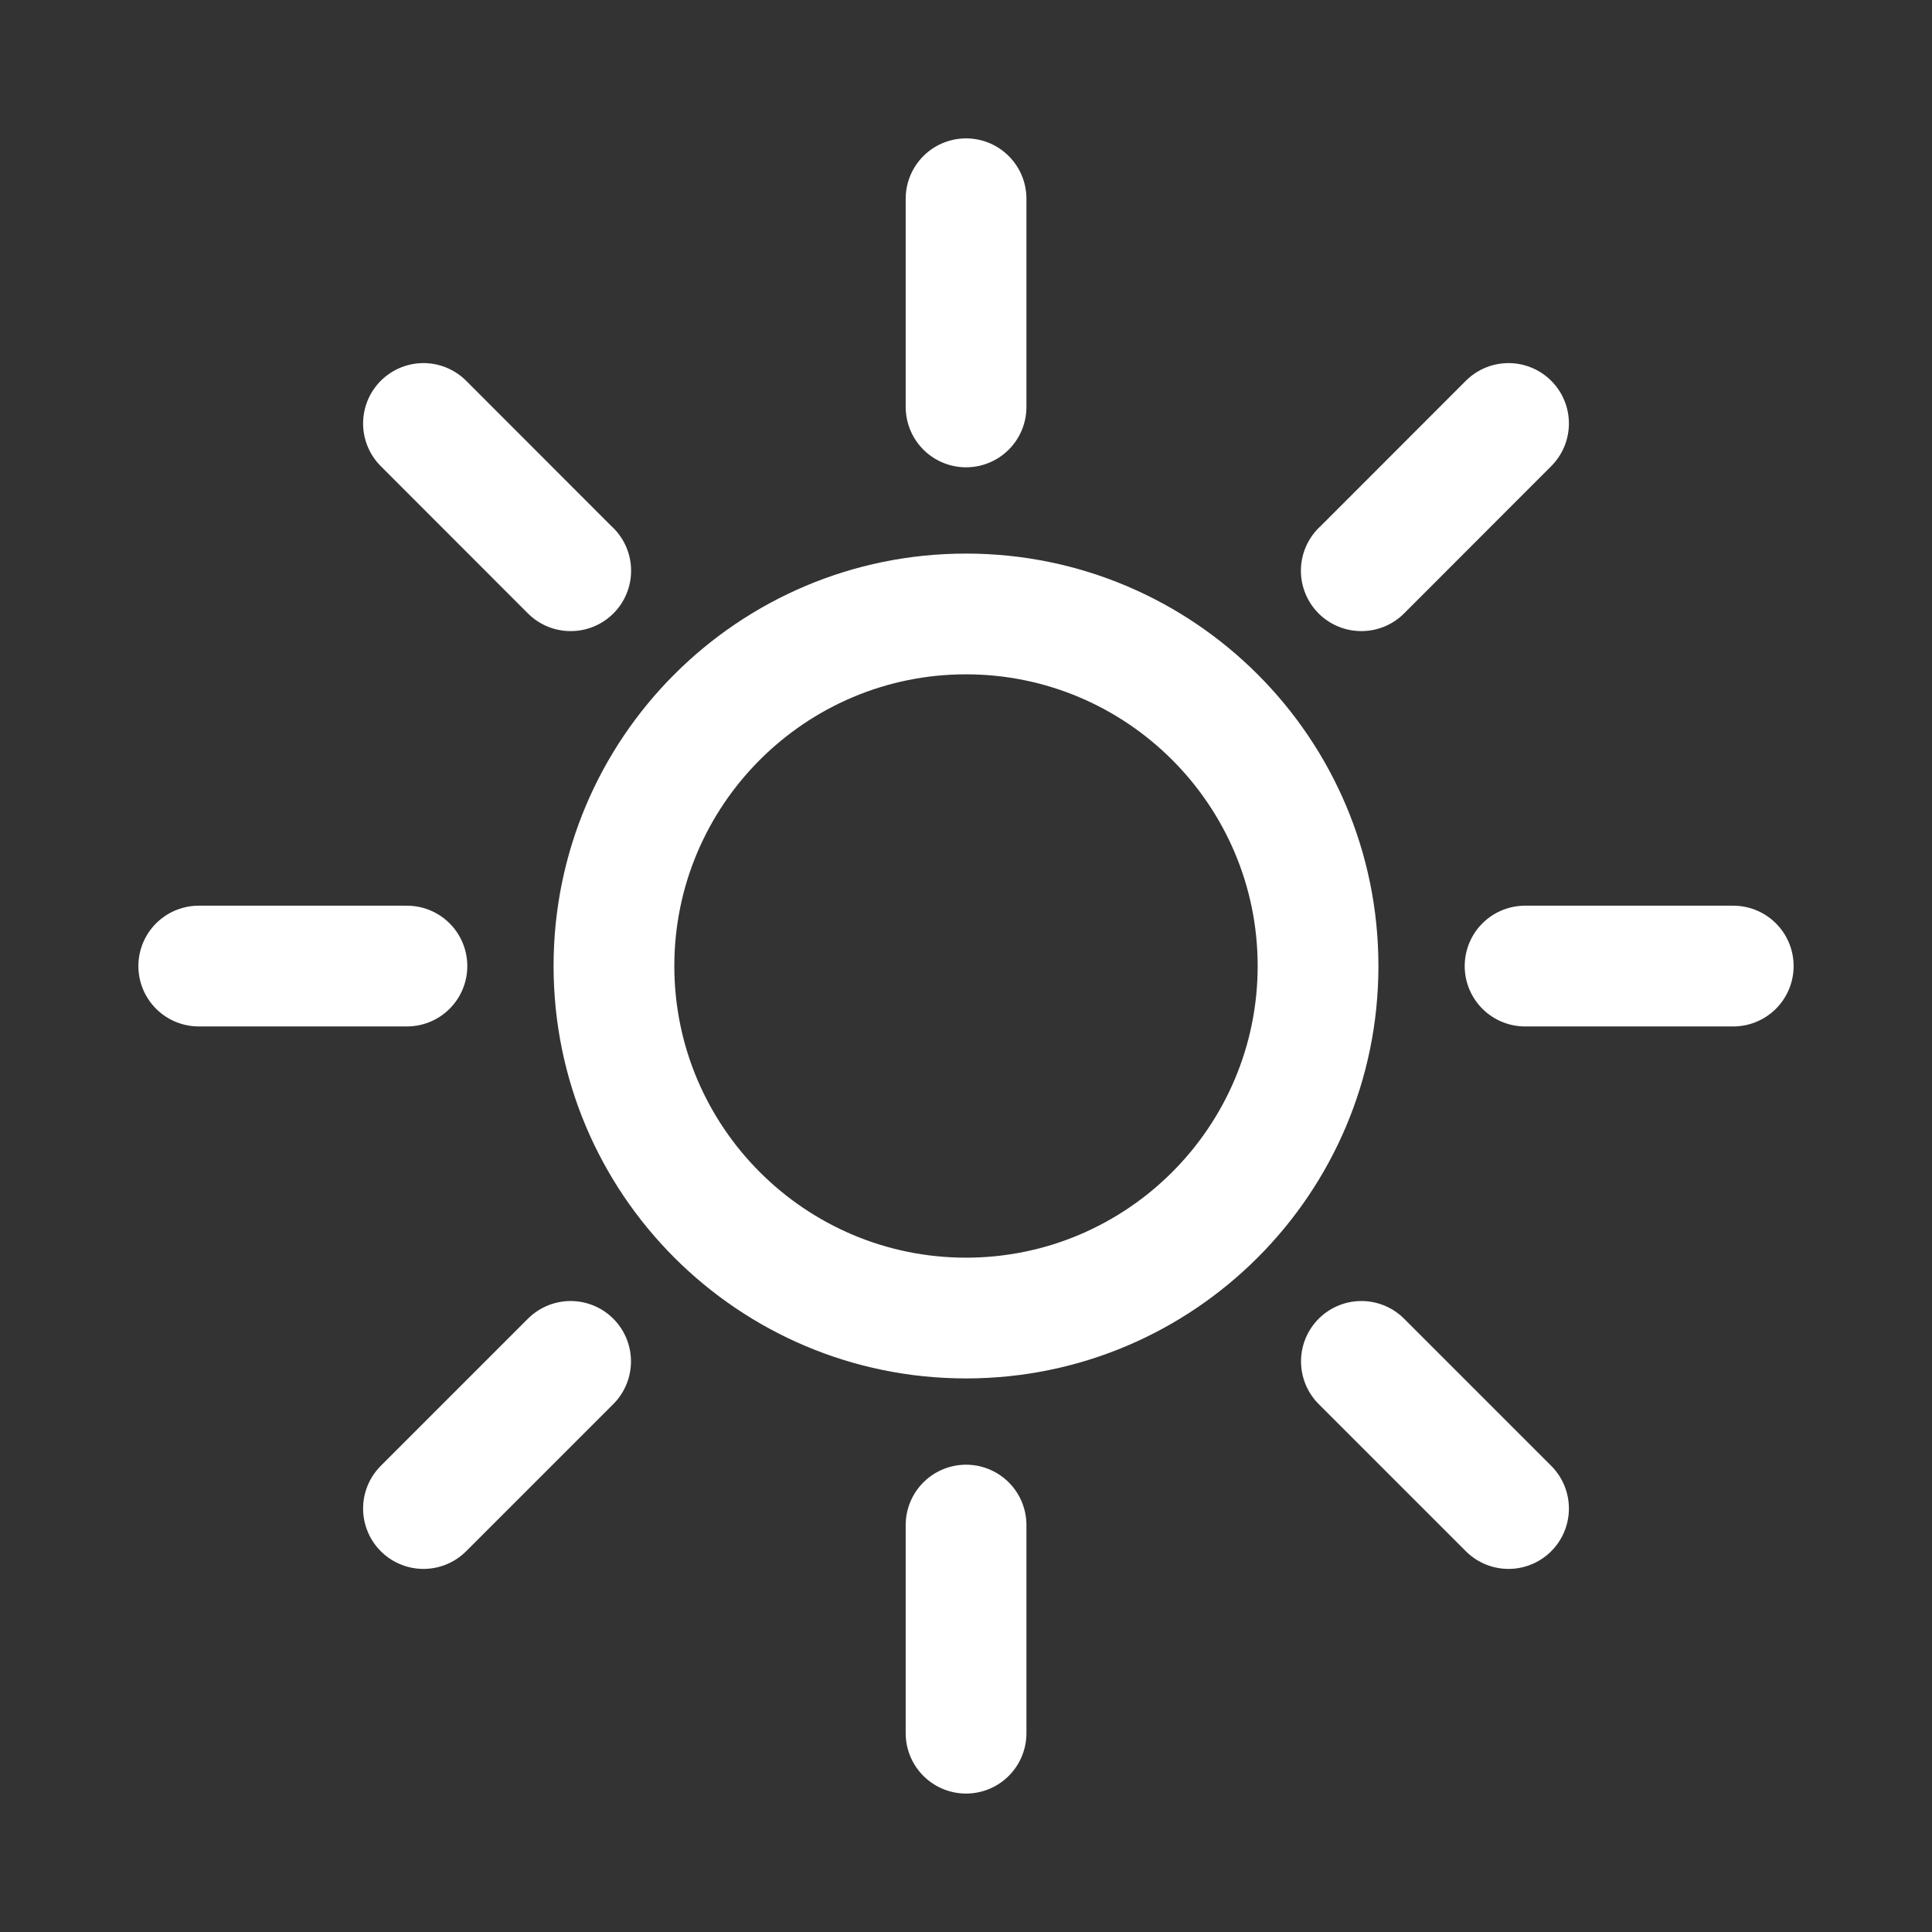
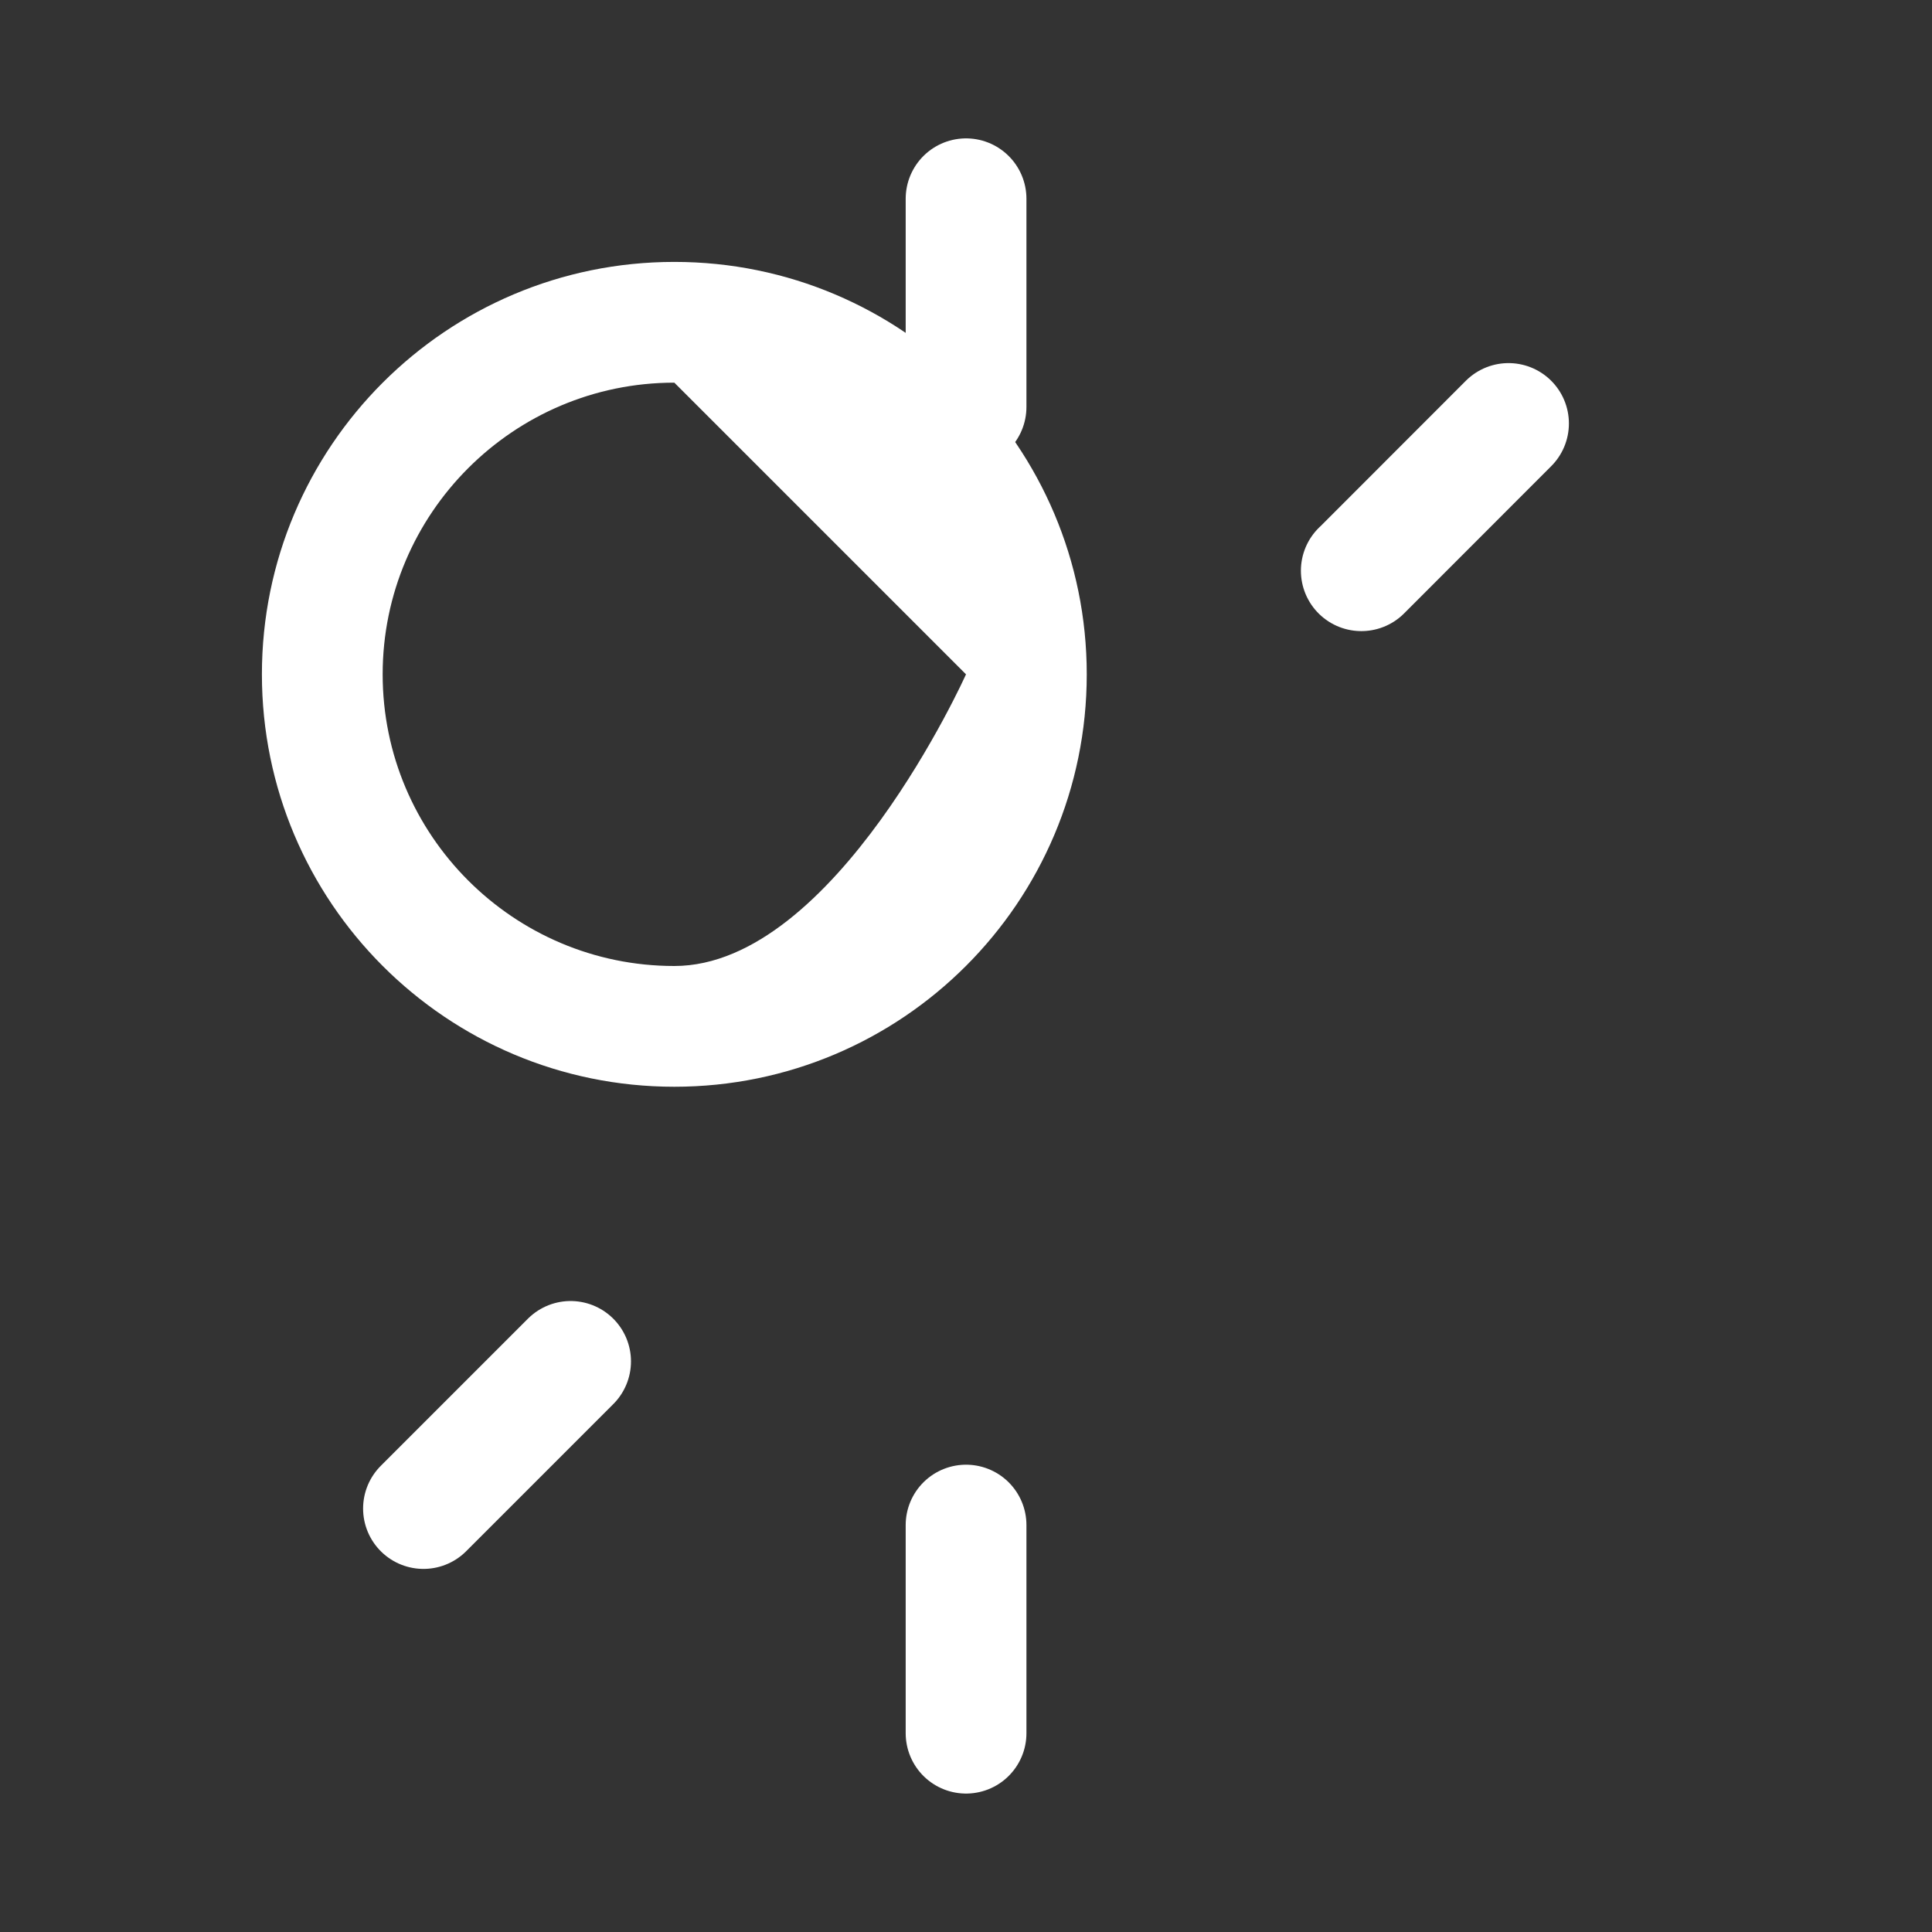
<svg xmlns="http://www.w3.org/2000/svg" id="_レイヤー_1" width="32" height="32" viewBox="0 0 32 32">
  <rect x="0" y="0" width="32" height="32" fill="#333333" stroke="none" />
-   <path d="m16,11.169c2.664,0,4.831,2.167,4.831,4.831s-2.167,4.831-4.831,4.831-4.831-2.167-4.831-4.831,2.167-4.831,4.831-4.831m0-2c-3.773,0-6.831,3.058-6.831,6.831,0,3.773,3.058,6.831,6.831,6.831s6.831-3.059,6.831-6.831c0-3.773-3.058-6.831-6.831-6.831h0Z" fill="#fff" stroke-width="0" />
-   <line x1="28.708" y1="16.001" x2="25.26" y2="16.001" fill="none" stroke="#fff" stroke-linecap="round" stroke-linejoin="round" stroke-width="2" />
-   <line x1="6.74" y1="16.001" x2="3.292" y2="16.001" fill="none" stroke="#fff" stroke-linecap="round" stroke-linejoin="round" stroke-width="2" />
-   <line x1="24.986" y1="24.986" x2="22.549" y2="22.549" fill="none" stroke="#fff" stroke-linecap="round" stroke-linejoin="round" stroke-width="2" />
-   <polyline points="9.453 9.453 9.451 9.453 7.014 7.014" fill="none" stroke="#fff" stroke-linecap="round" stroke-linejoin="round" stroke-width="2" />
+   <path d="m16,11.169s-2.167,4.831-4.831,4.831-4.831-2.167-4.831-4.831,2.167-4.831,4.831-4.831m0-2c-3.773,0-6.831,3.058-6.831,6.831,0,3.773,3.058,6.831,6.831,6.831s6.831-3.059,6.831-6.831c0-3.773-3.058-6.831-6.831-6.831h0Z" fill="#fff" stroke-width="0" />
  <polyline points="24.986 7.014 22.549 9.453 22.547 9.453" fill="none" stroke="#fff" stroke-linecap="round" stroke-linejoin="round" stroke-width="2" />
  <line x1="9.451" y1="22.549" x2="7.014" y2="24.986" fill="none" stroke="#fff" stroke-linecap="round" stroke-linejoin="round" stroke-width="2" />
  <line x1="16.001" y1="28.707" x2="16.001" y2="25.26" fill="none" stroke="#fff" stroke-linecap="round" stroke-linejoin="round" stroke-width="2" />
  <line x1="16.001" y1="6.74" x2="16.001" y2="3.292" fill="none" stroke="#fff" stroke-linecap="round" stroke-linejoin="round" stroke-width="2" />
</svg>